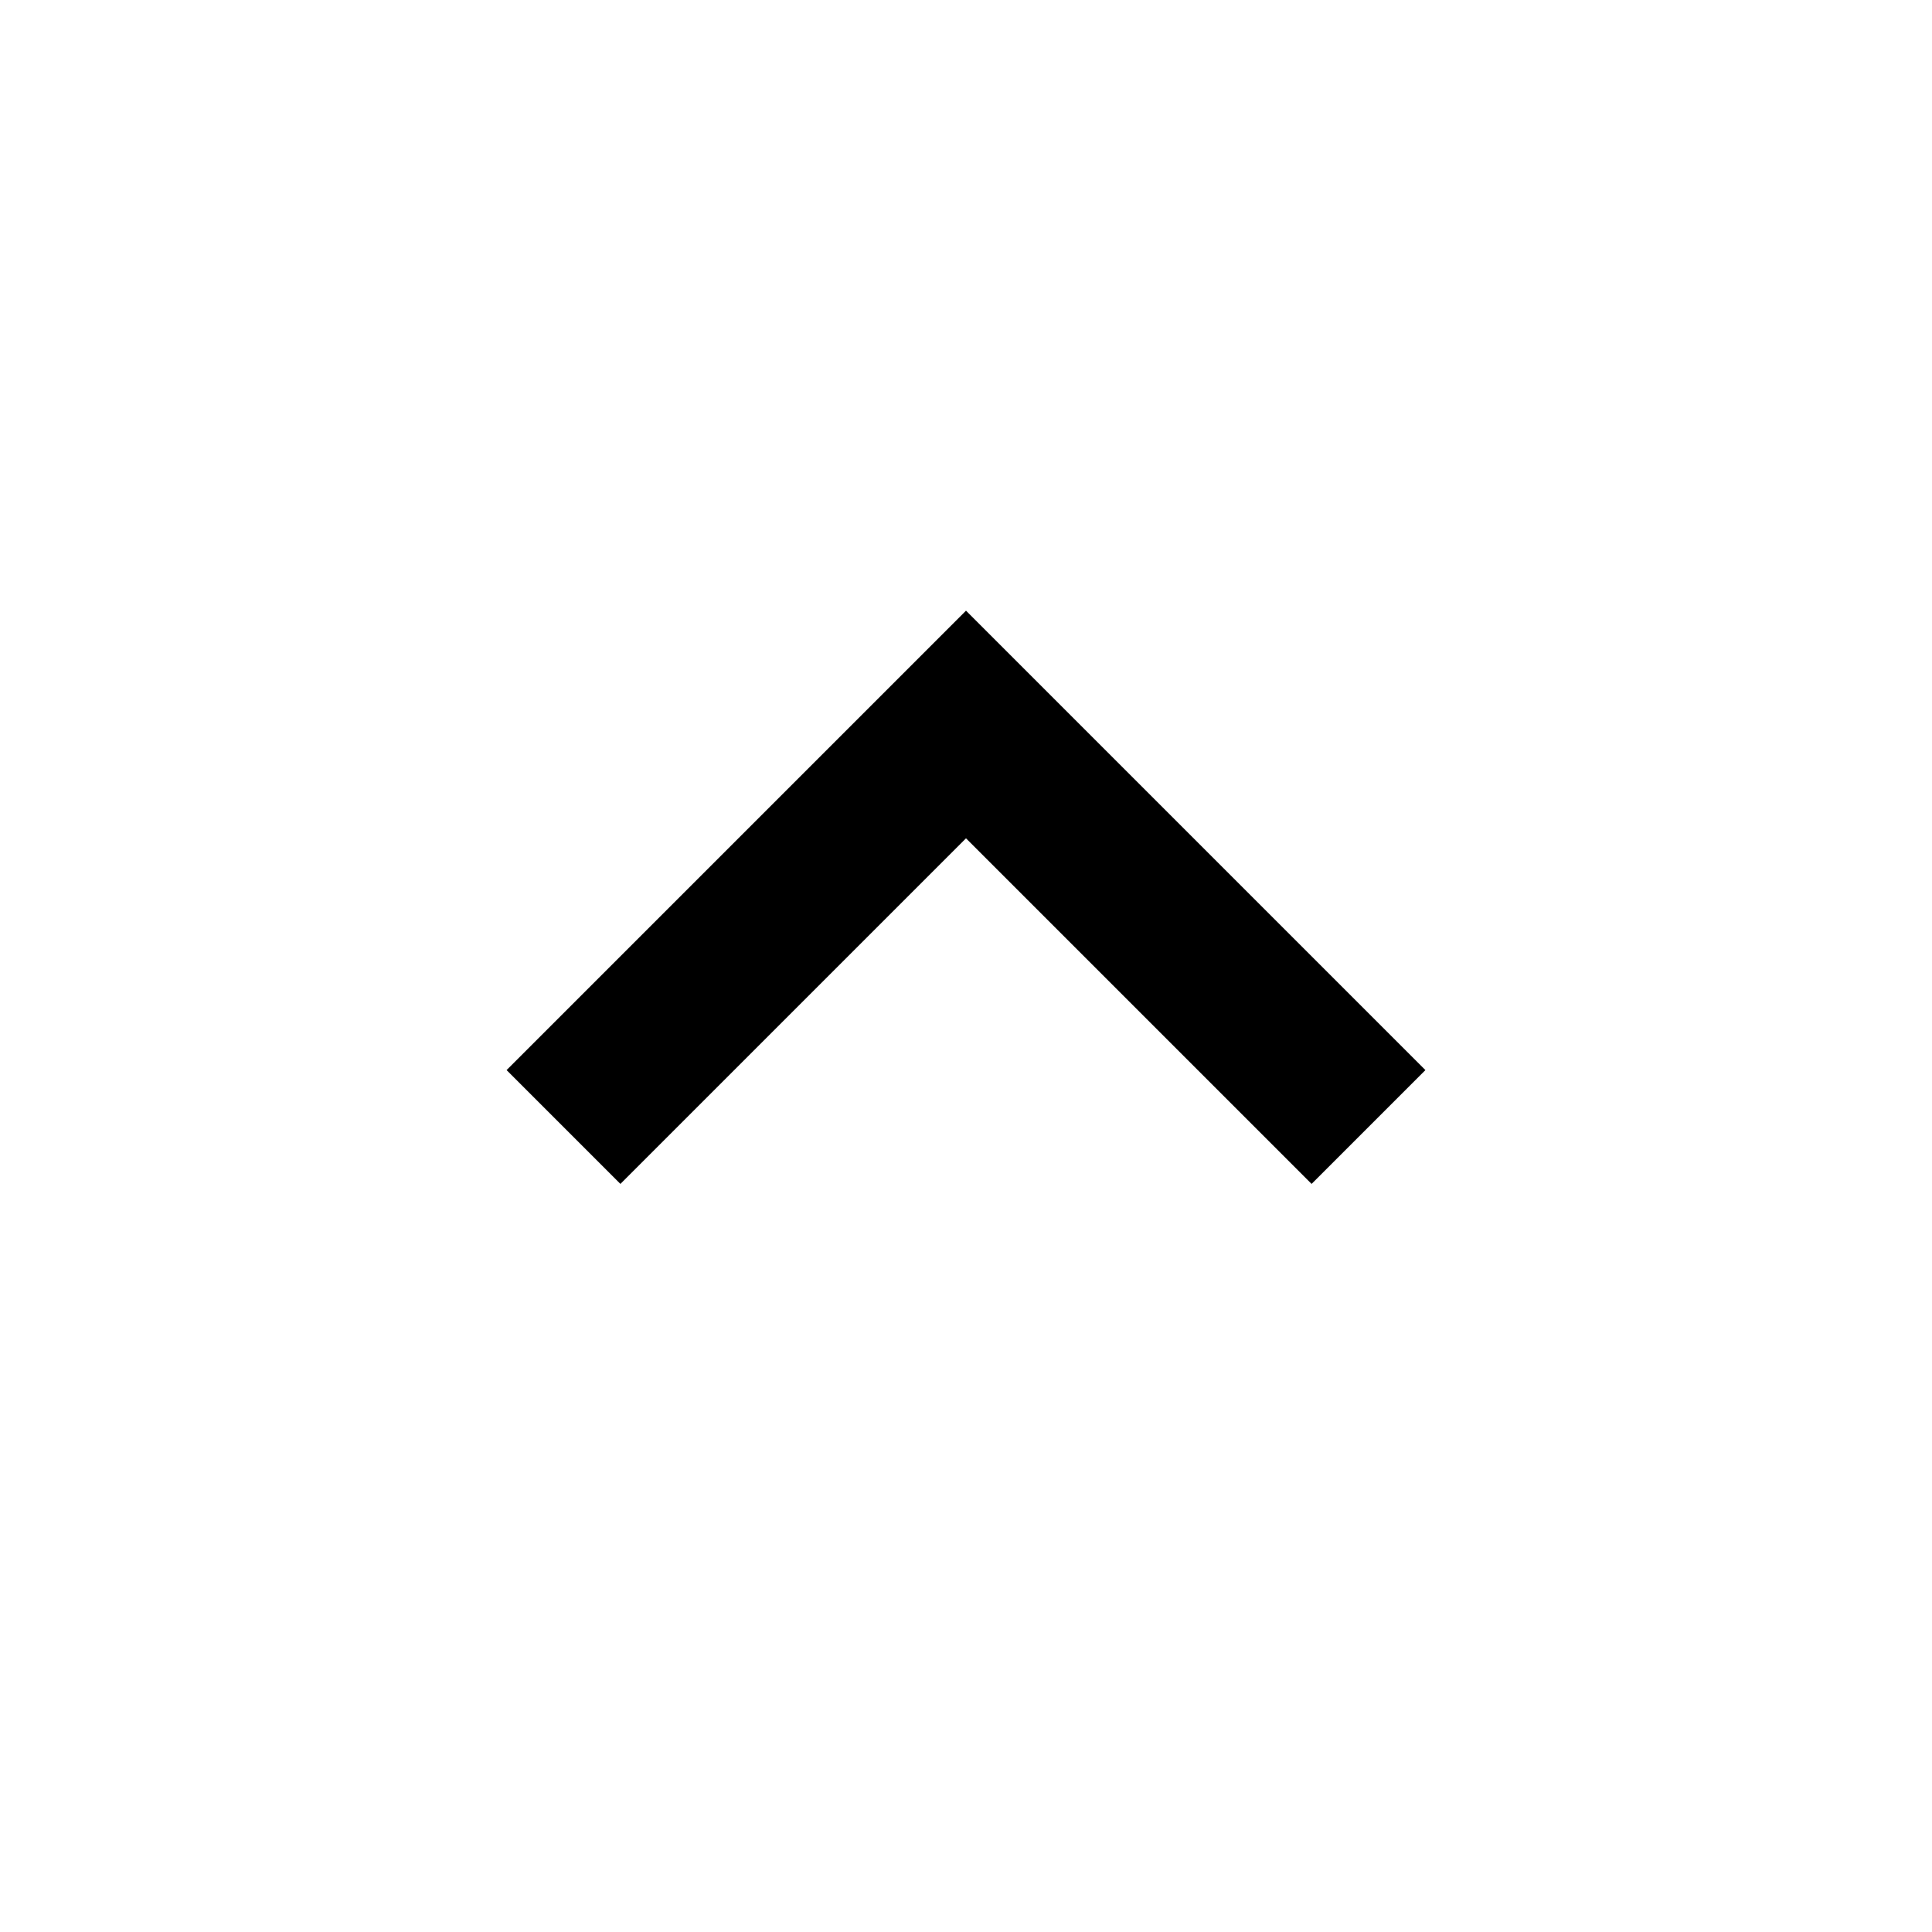
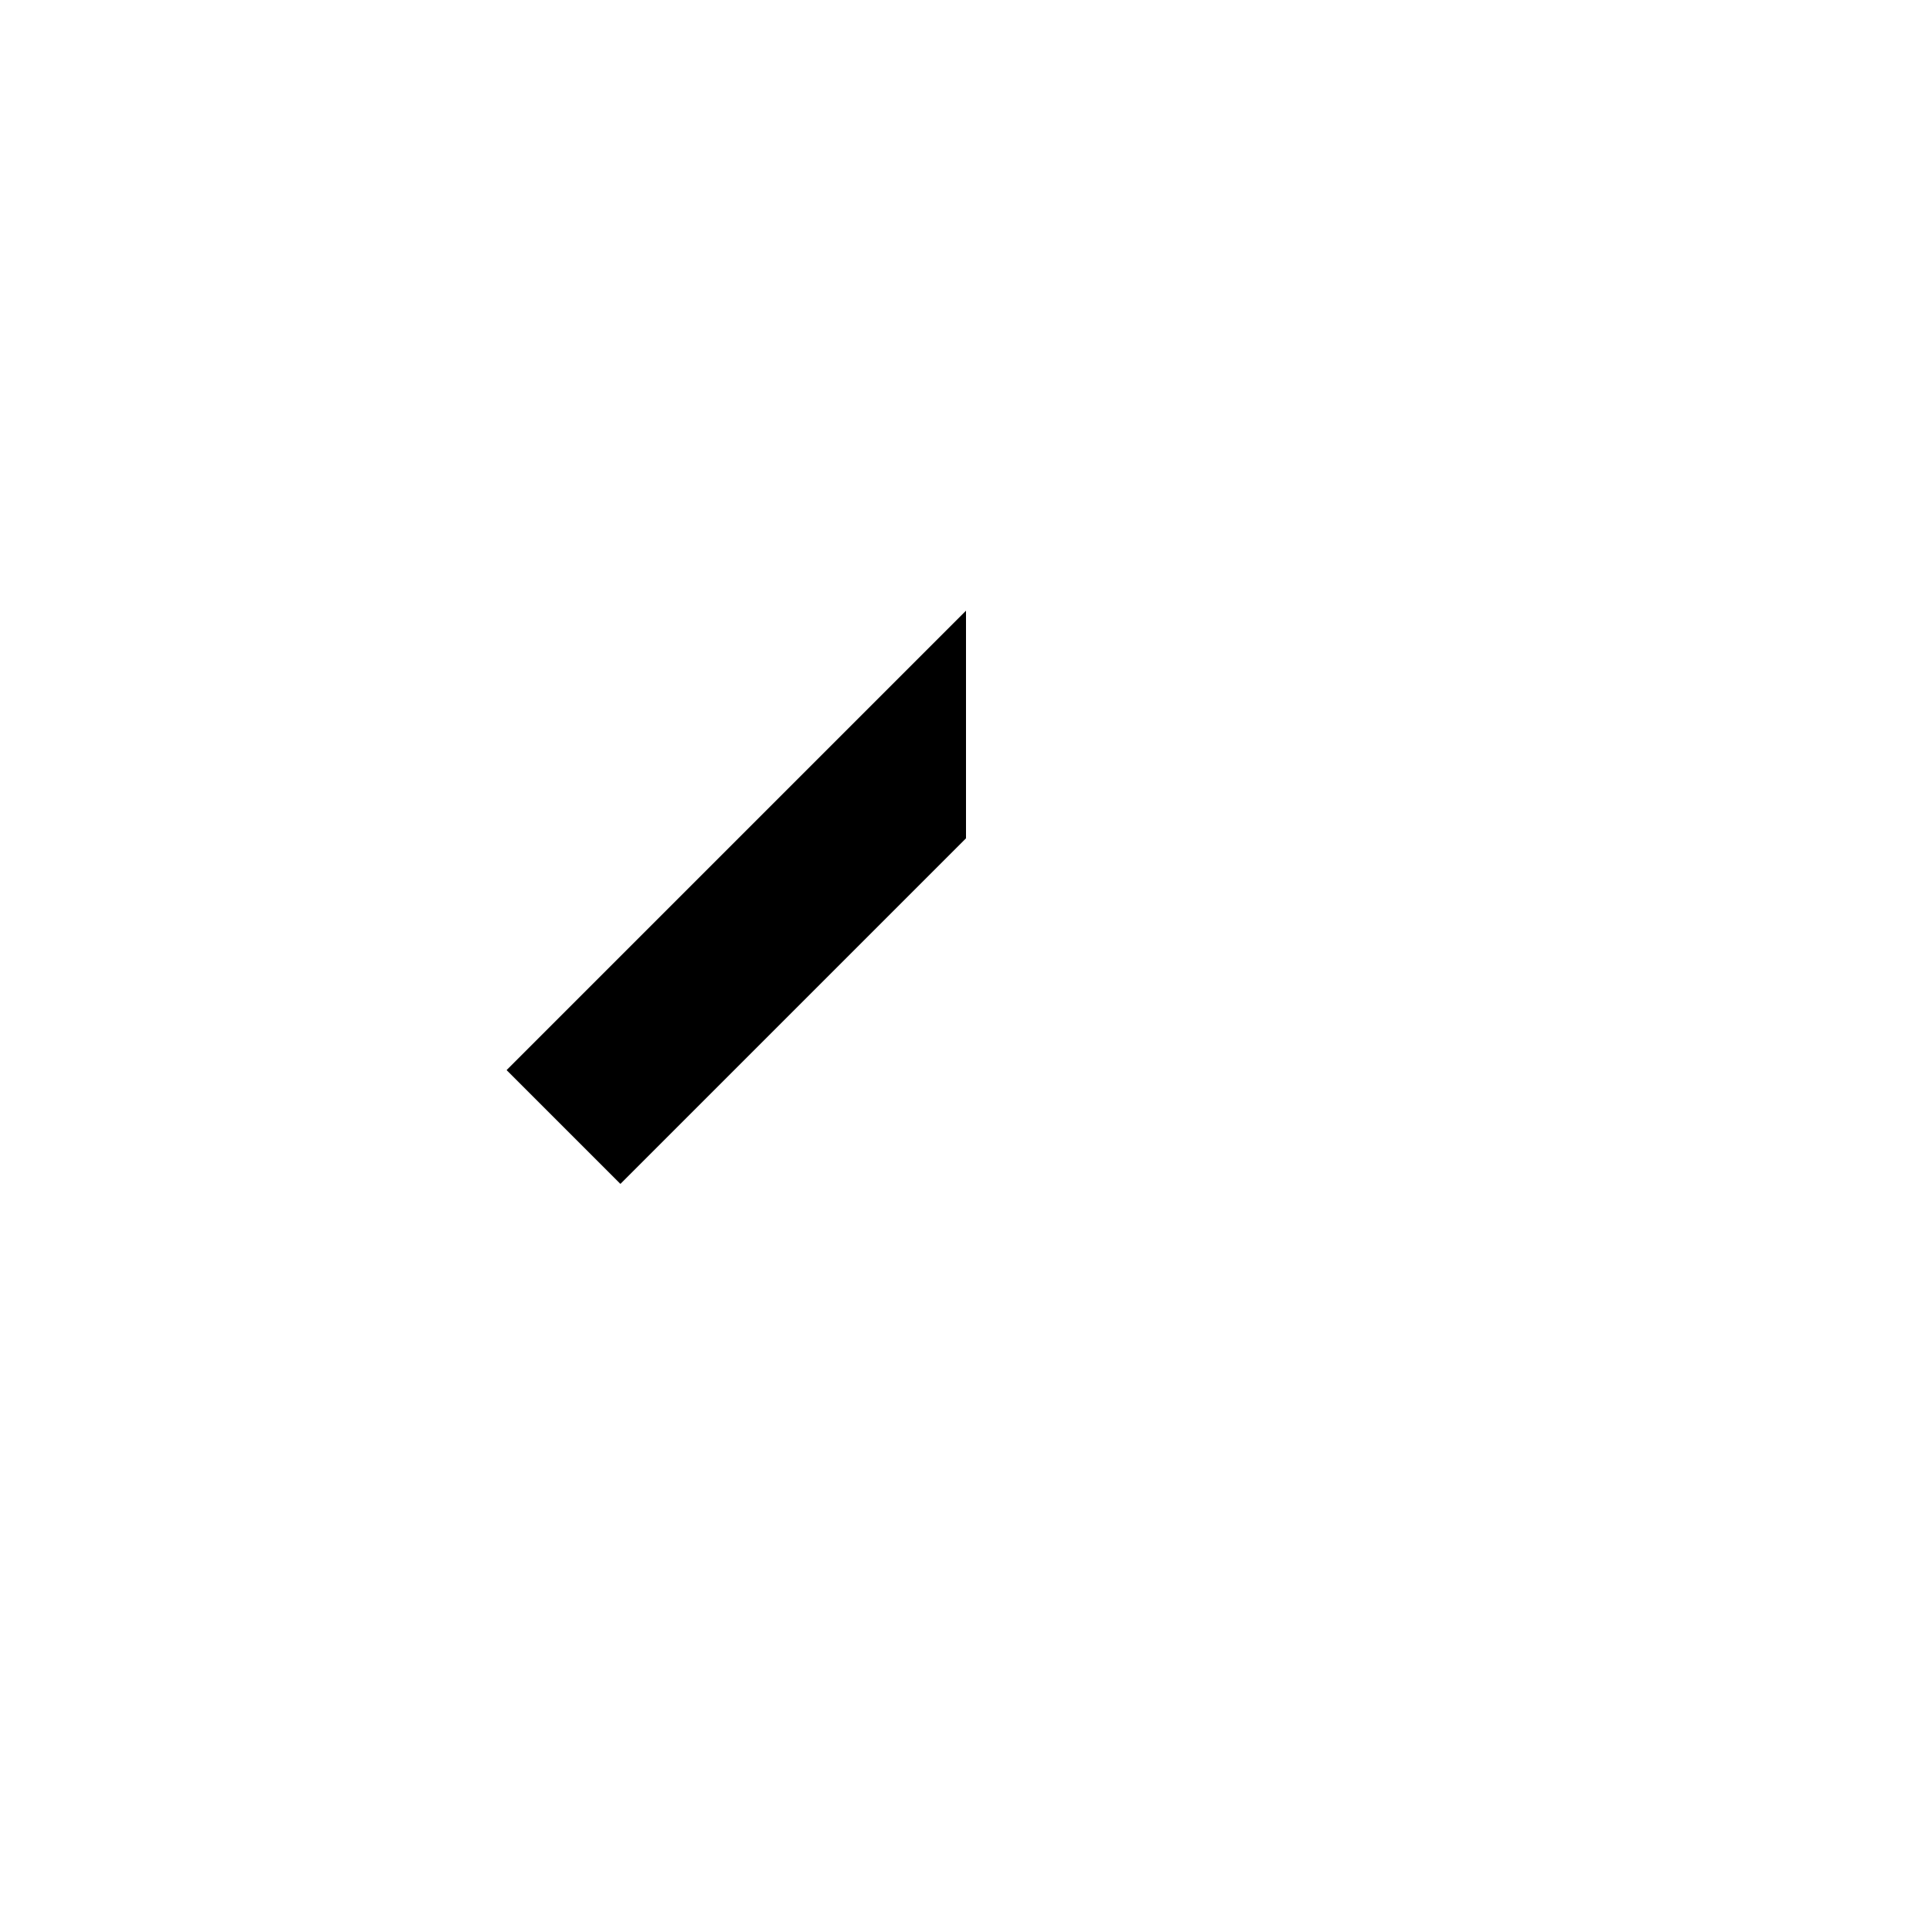
<svg xmlns="http://www.w3.org/2000/svg" width="30" height="30" viewBox="0 0 24 24" style="fill:#000;transform: ;msFilter:;">
-   <path d="m6.293 13.293 1.414 1.414L12 10.414l4.293 4.293 1.414-1.414L12 7.586z" />
+   <path d="m6.293 13.293 1.414 1.414L12 10.414L12 7.586z" />
</svg>